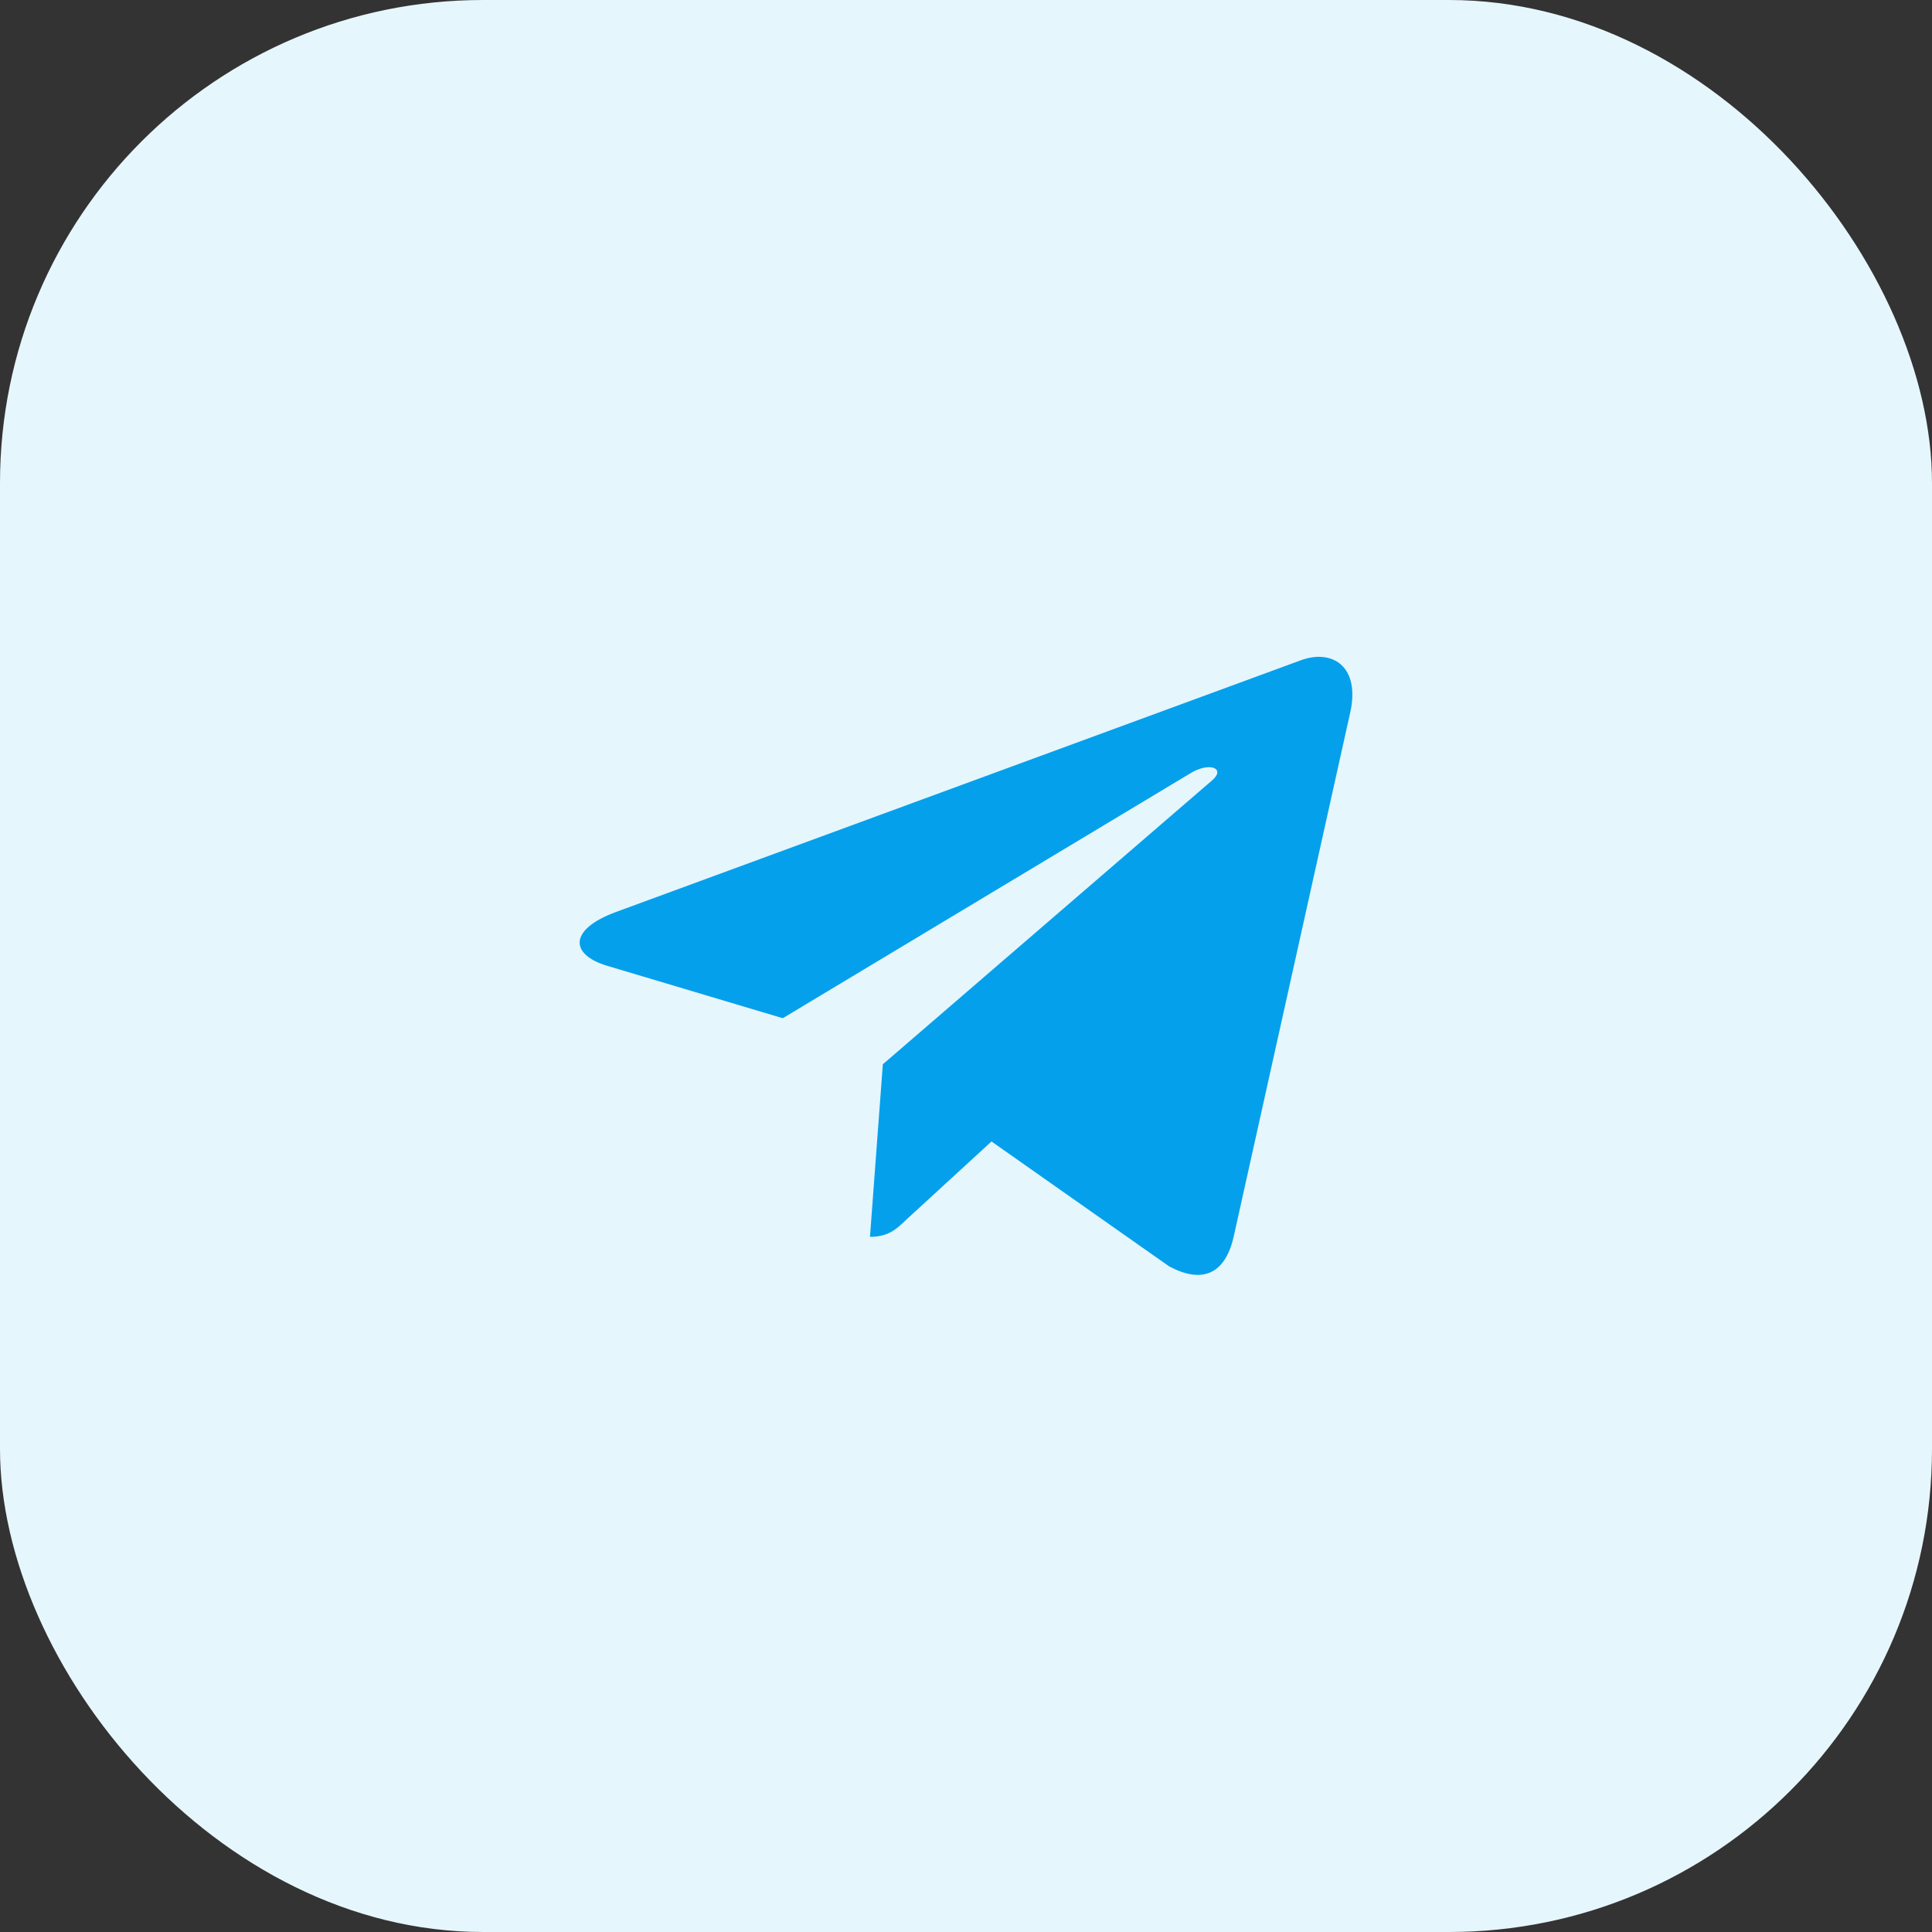
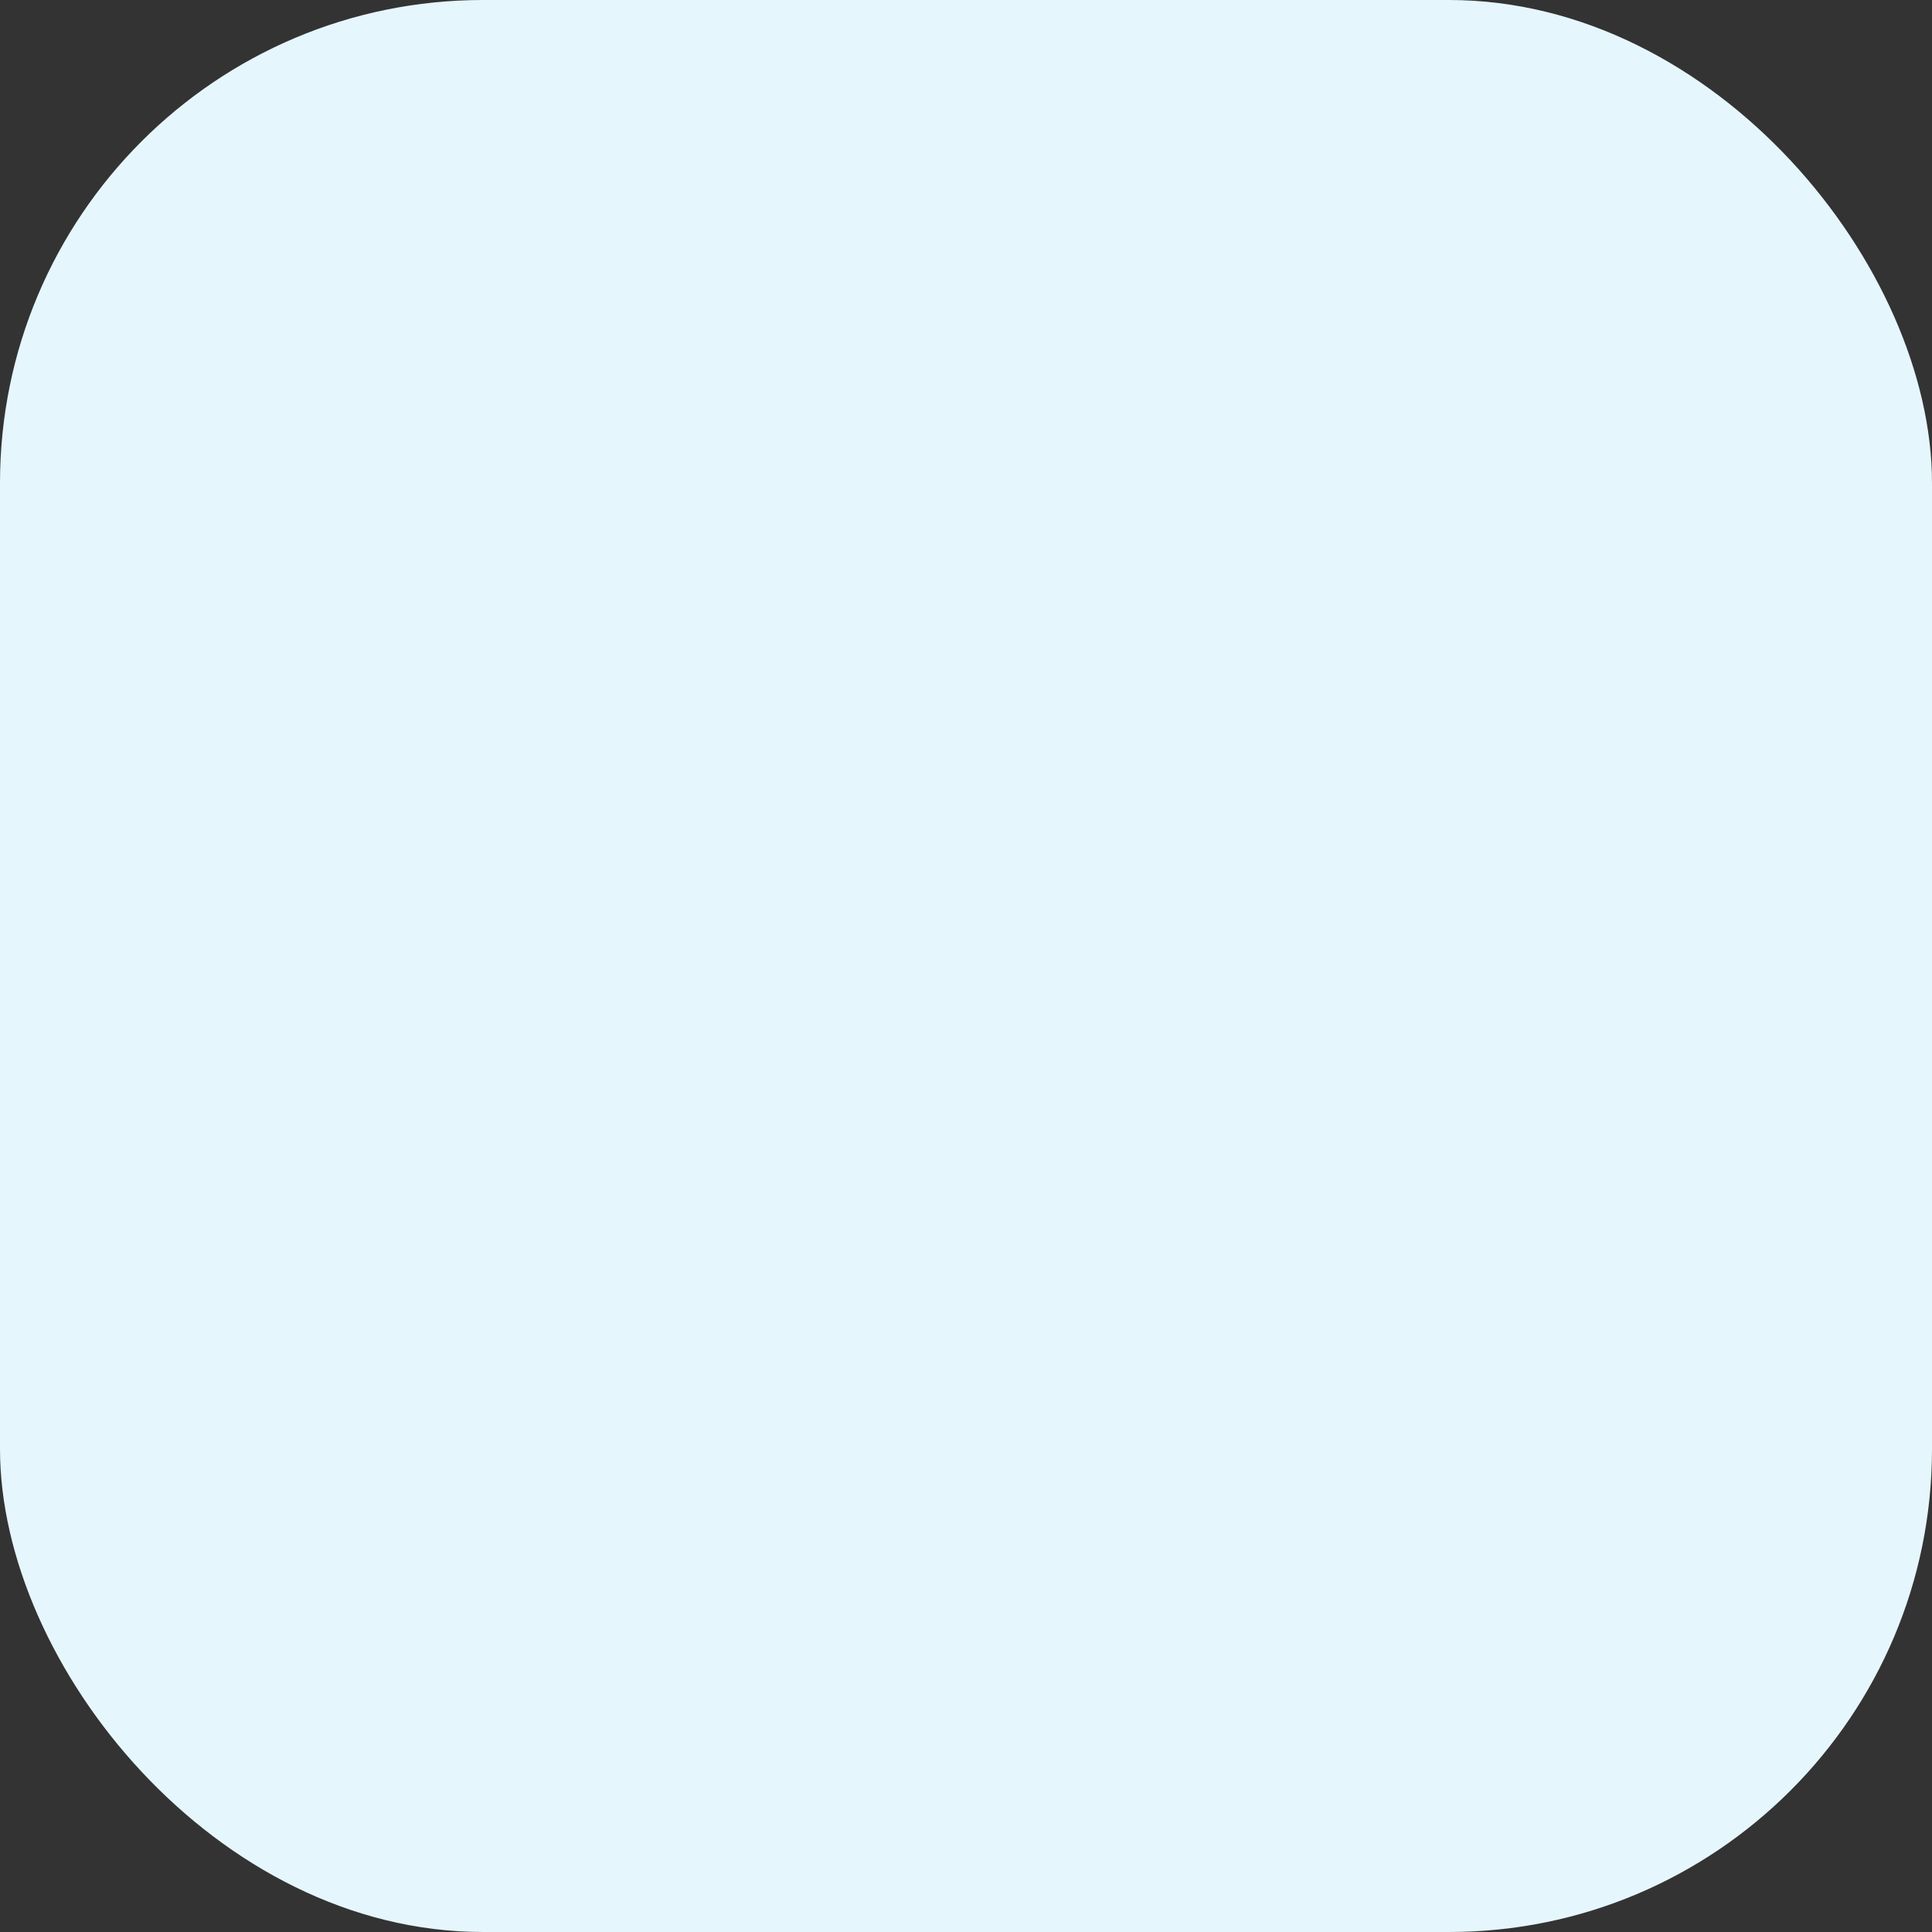
<svg xmlns="http://www.w3.org/2000/svg" width="40" height="40" viewBox="0 0 40 40" fill="none">
  <rect x="0" y="0" width="40" height="40" fill="#333333" stroke="none" />
  <rect width="40" height="40" rx="10" fill="#E6F6FD" />
-   <path d="M18.278 22.035L18.012 25.607C18.391 25.607 18.556 25.451 18.753 25.262L20.528 23.633L24.206 26.219C24.881 26.579 25.356 26.39 25.538 25.622L27.953 14.76C28.169 13.806 27.594 13.431 26.938 13.668L12.744 18.885C11.775 19.245 11.791 19.764 12.578 19.998L16.206 21.081L24.634 16.017C25.031 15.765 25.391 15.903 25.094 16.158L18.278 22.035Z" fill="#05A0EB" />
</svg>